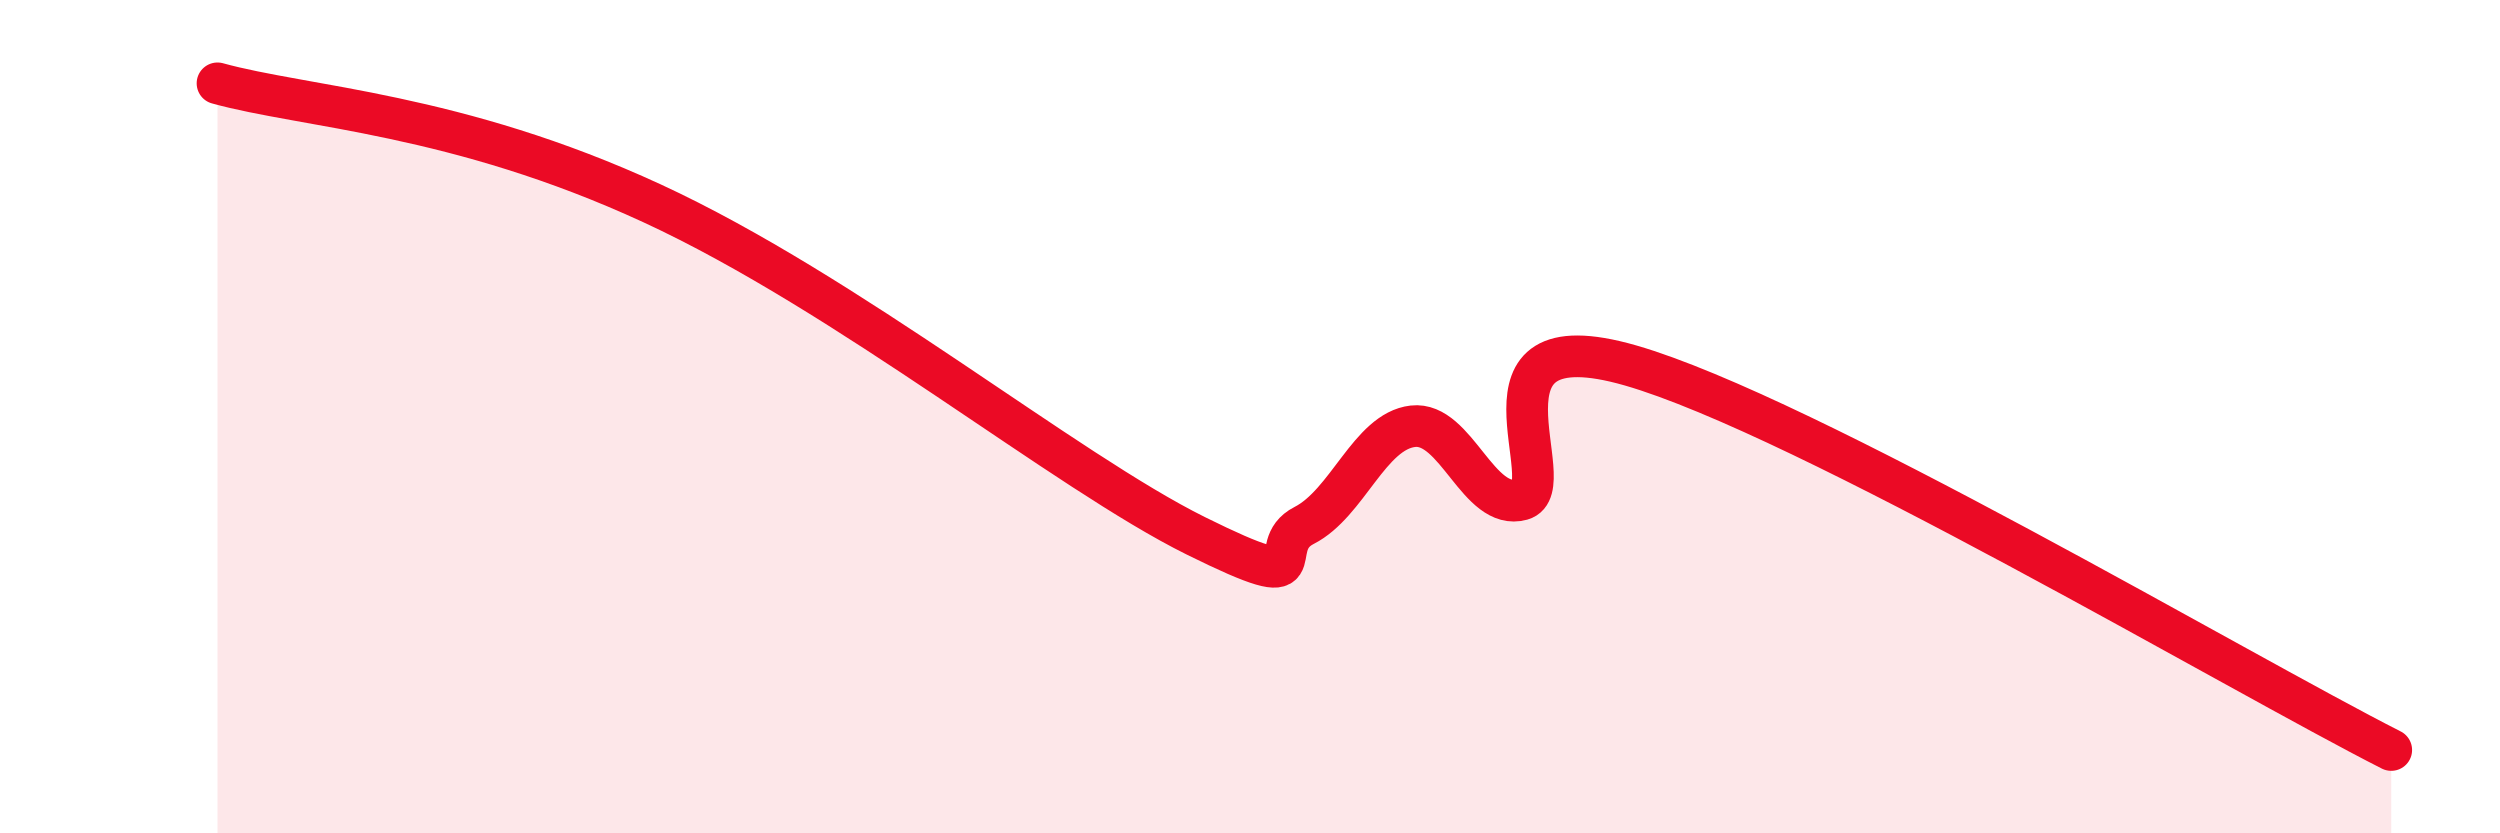
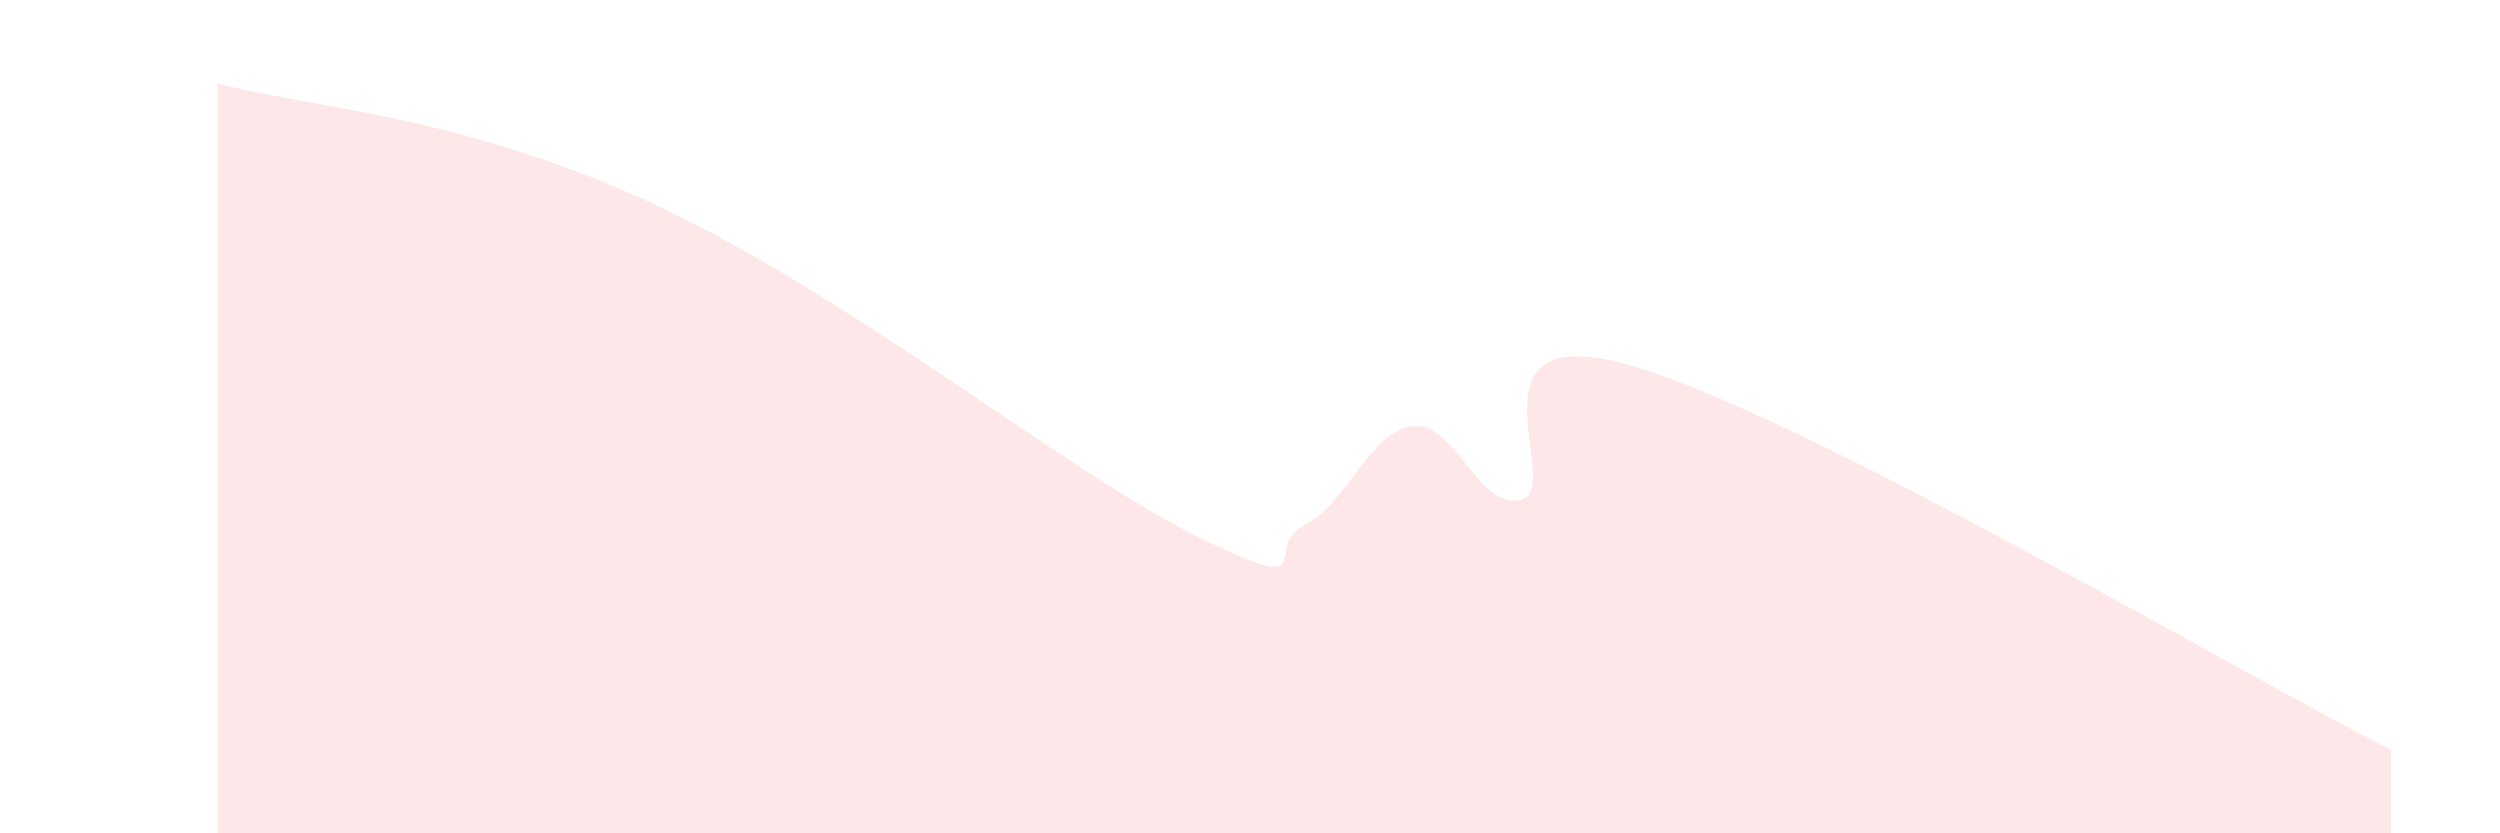
<svg xmlns="http://www.w3.org/2000/svg" width="60" height="20" viewBox="0 0 60 20">
  <path d="M 5.22,2 C 7.31,2.58 10.95,2.71 15.65,4.88 C 20.35,7.05 25.57,11.31 28.7,12.86 C 31.83,14.41 30.26,13.14 31.3,12.61 C 32.34,12.08 32.87,10.35 33.91,10.23 C 34.95,10.11 35.48,12.28 36.52,11.99 C 37.56,11.7 34.96,7.57 39.13,8.77 C 43.3,9.97 53.74,16.15 57.39,18L57.39 20L5.22 20Z" fill="#EB0A25" opacity="0.1" stroke-linecap="round" stroke-linejoin="round" />
-   <path d="M 5.22,2 C 7.31,2.58 10.95,2.71 15.65,4.88 C 20.35,7.05 25.57,11.31 28.7,12.86 C 31.83,14.41 30.26,13.14 31.3,12.61 C 32.34,12.08 32.87,10.35 33.91,10.23 C 34.95,10.11 35.48,12.28 36.52,11.99 C 37.56,11.7 34.96,7.57 39.13,8.77 C 43.3,9.97 53.74,16.15 57.39,18" stroke="#EB0A25" stroke-width="1" fill="none" stroke-linecap="round" stroke-linejoin="round" />
</svg>